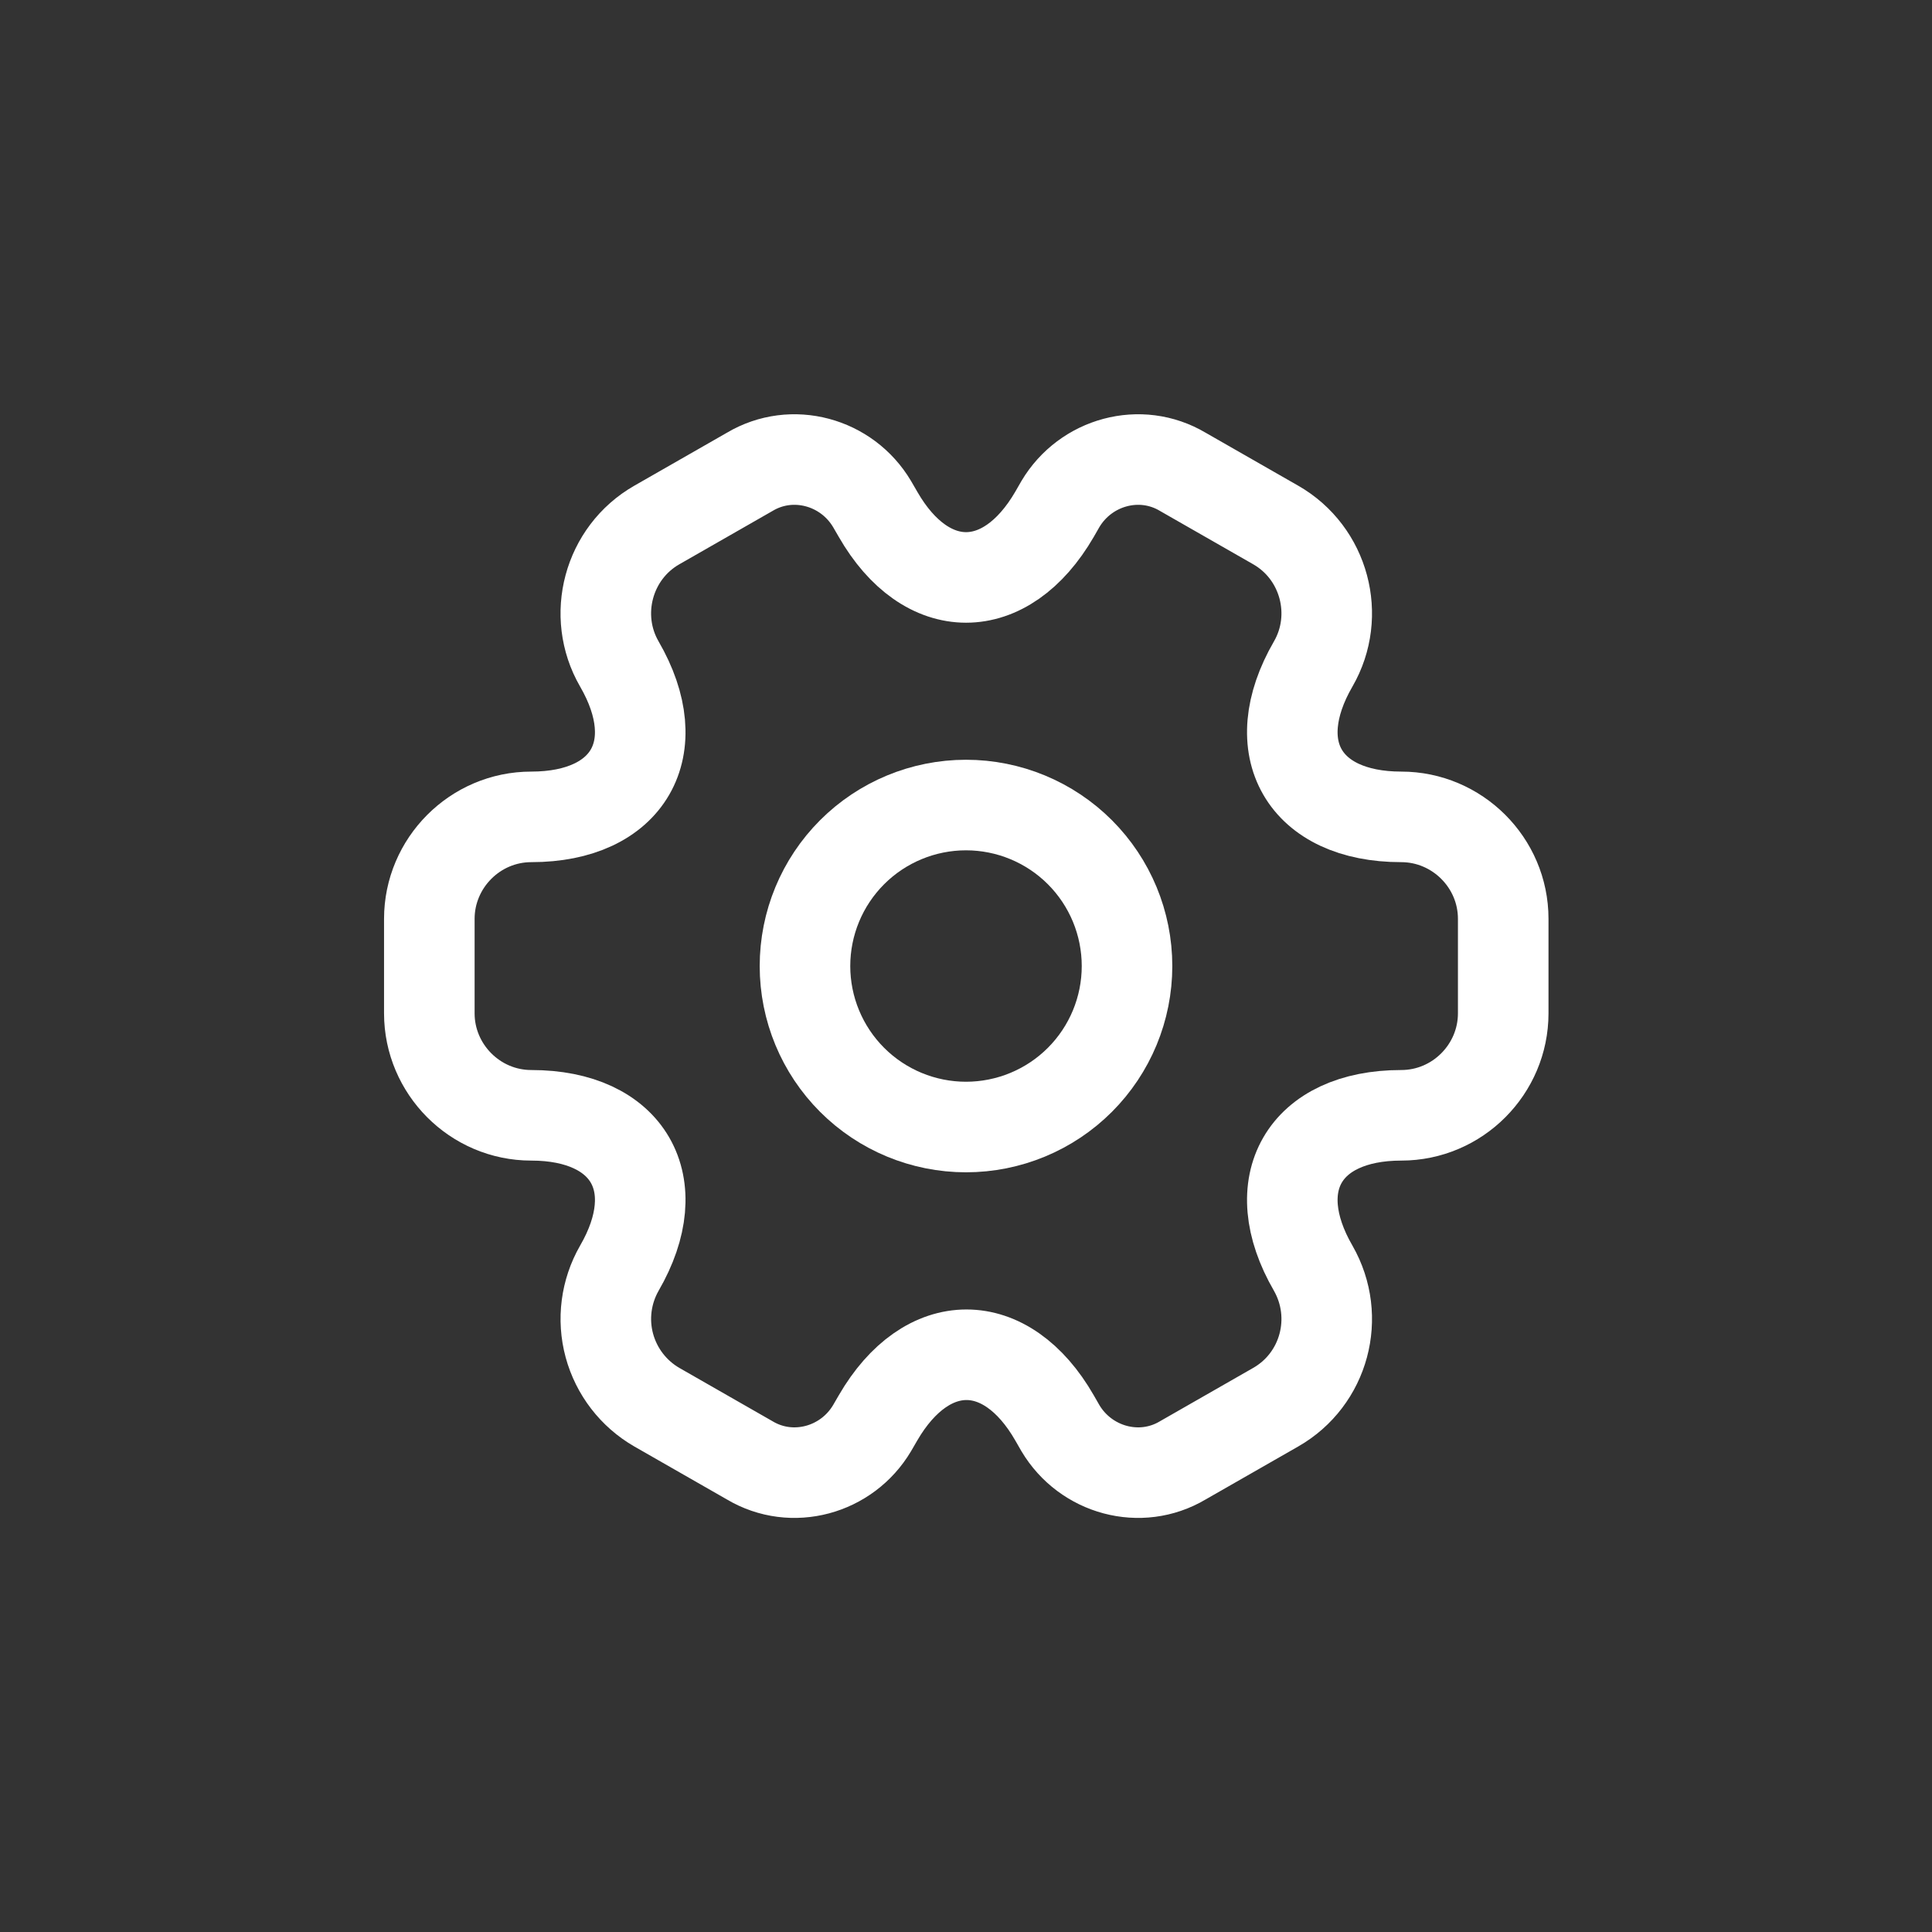
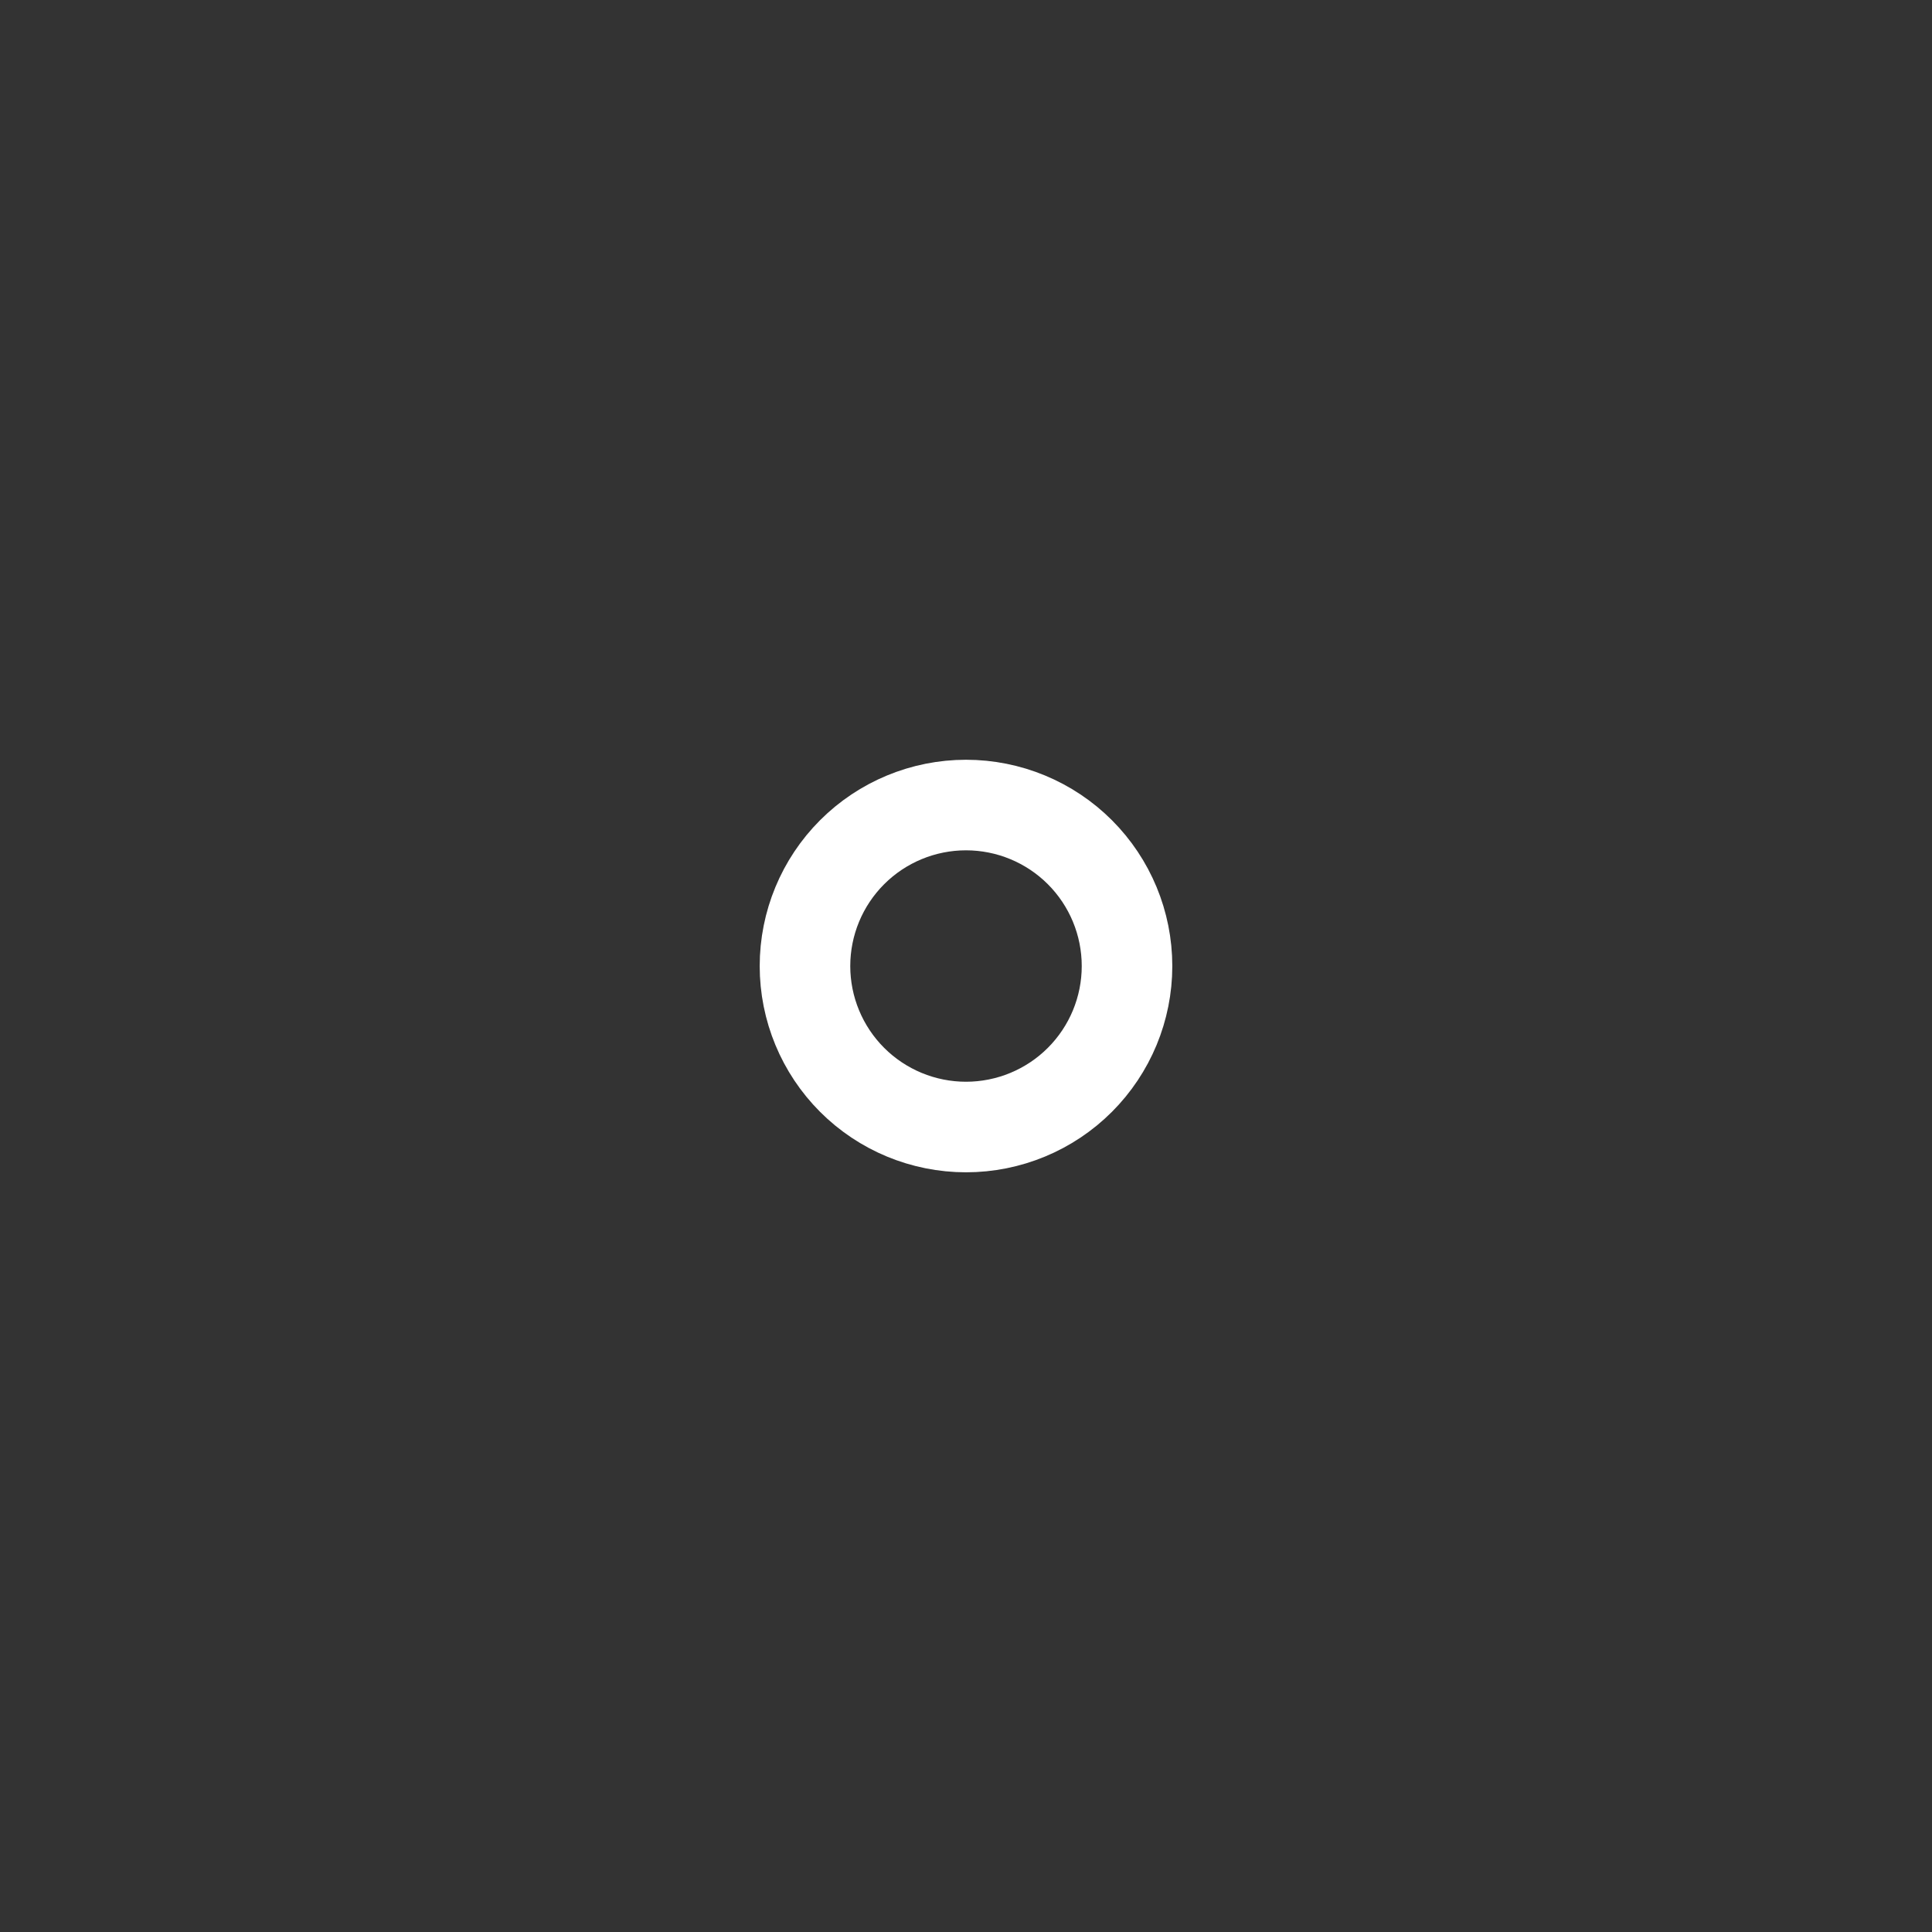
<svg xmlns="http://www.w3.org/2000/svg" fill="none" height="32" viewBox="0 0 32 32" width="32">
  <rect x="0" y="0" width="32" height="32" fill="#333333" stroke="none" />
  <path d="M16 18.667C16.707 18.667 17.386 18.386 17.886 17.886C18.386 17.386 18.667 16.708 18.667 16.001C18.667 15.293 18.386 14.615 17.886 14.115C17.386 13.615 16.707 13.334 16 13.334C15.293 13.334 14.614 13.615 14.114 14.115C13.614 14.615 13.333 15.293 13.333 16.001C13.333 16.708 13.614 17.386 14.114 17.886C14.614 18.386 15.293 18.667 16 18.667Z" stroke="white" stroke-linecap="round" stroke-linejoin="round" stroke-miterlimit="10" stroke-width="1.5" />
-   <path d="M7.111 16.784V15.219C7.111 14.295 7.867 13.53 8.8 13.53C10.409 13.53 11.067 12.393 10.258 10.997C9.796 10.197 10.071 9.157 10.88 8.695L12.418 7.815C13.12 7.397 14.027 7.646 14.444 8.348L14.542 8.517C15.342 9.913 16.658 9.913 17.467 8.517L17.564 8.348C17.982 7.646 18.889 7.397 19.591 7.815L21.129 8.695C21.938 9.157 22.213 10.197 21.751 10.997C20.942 12.393 21.6 13.53 23.209 13.53C24.133 13.53 24.898 14.286 24.898 15.219V16.784C24.898 17.708 24.142 18.473 23.209 18.473C21.6 18.473 20.942 19.61 21.751 21.006C22.213 21.815 21.938 22.846 21.129 23.308L19.591 24.188C18.889 24.606 17.982 24.357 17.564 23.655L17.467 23.486C16.667 22.09 15.351 22.09 14.542 23.486L14.444 23.655C14.027 24.357 13.12 24.606 12.418 24.188L10.88 23.308C10.493 23.085 10.21 22.717 10.093 22.286C9.976 21.854 10.036 21.394 10.258 21.006C11.067 19.61 10.409 18.473 8.8 18.473C7.867 18.473 7.111 17.708 7.111 16.784Z" stroke="white" stroke-linecap="round" stroke-linejoin="round" stroke-miterlimit="10" stroke-width="1.5" />
</svg>